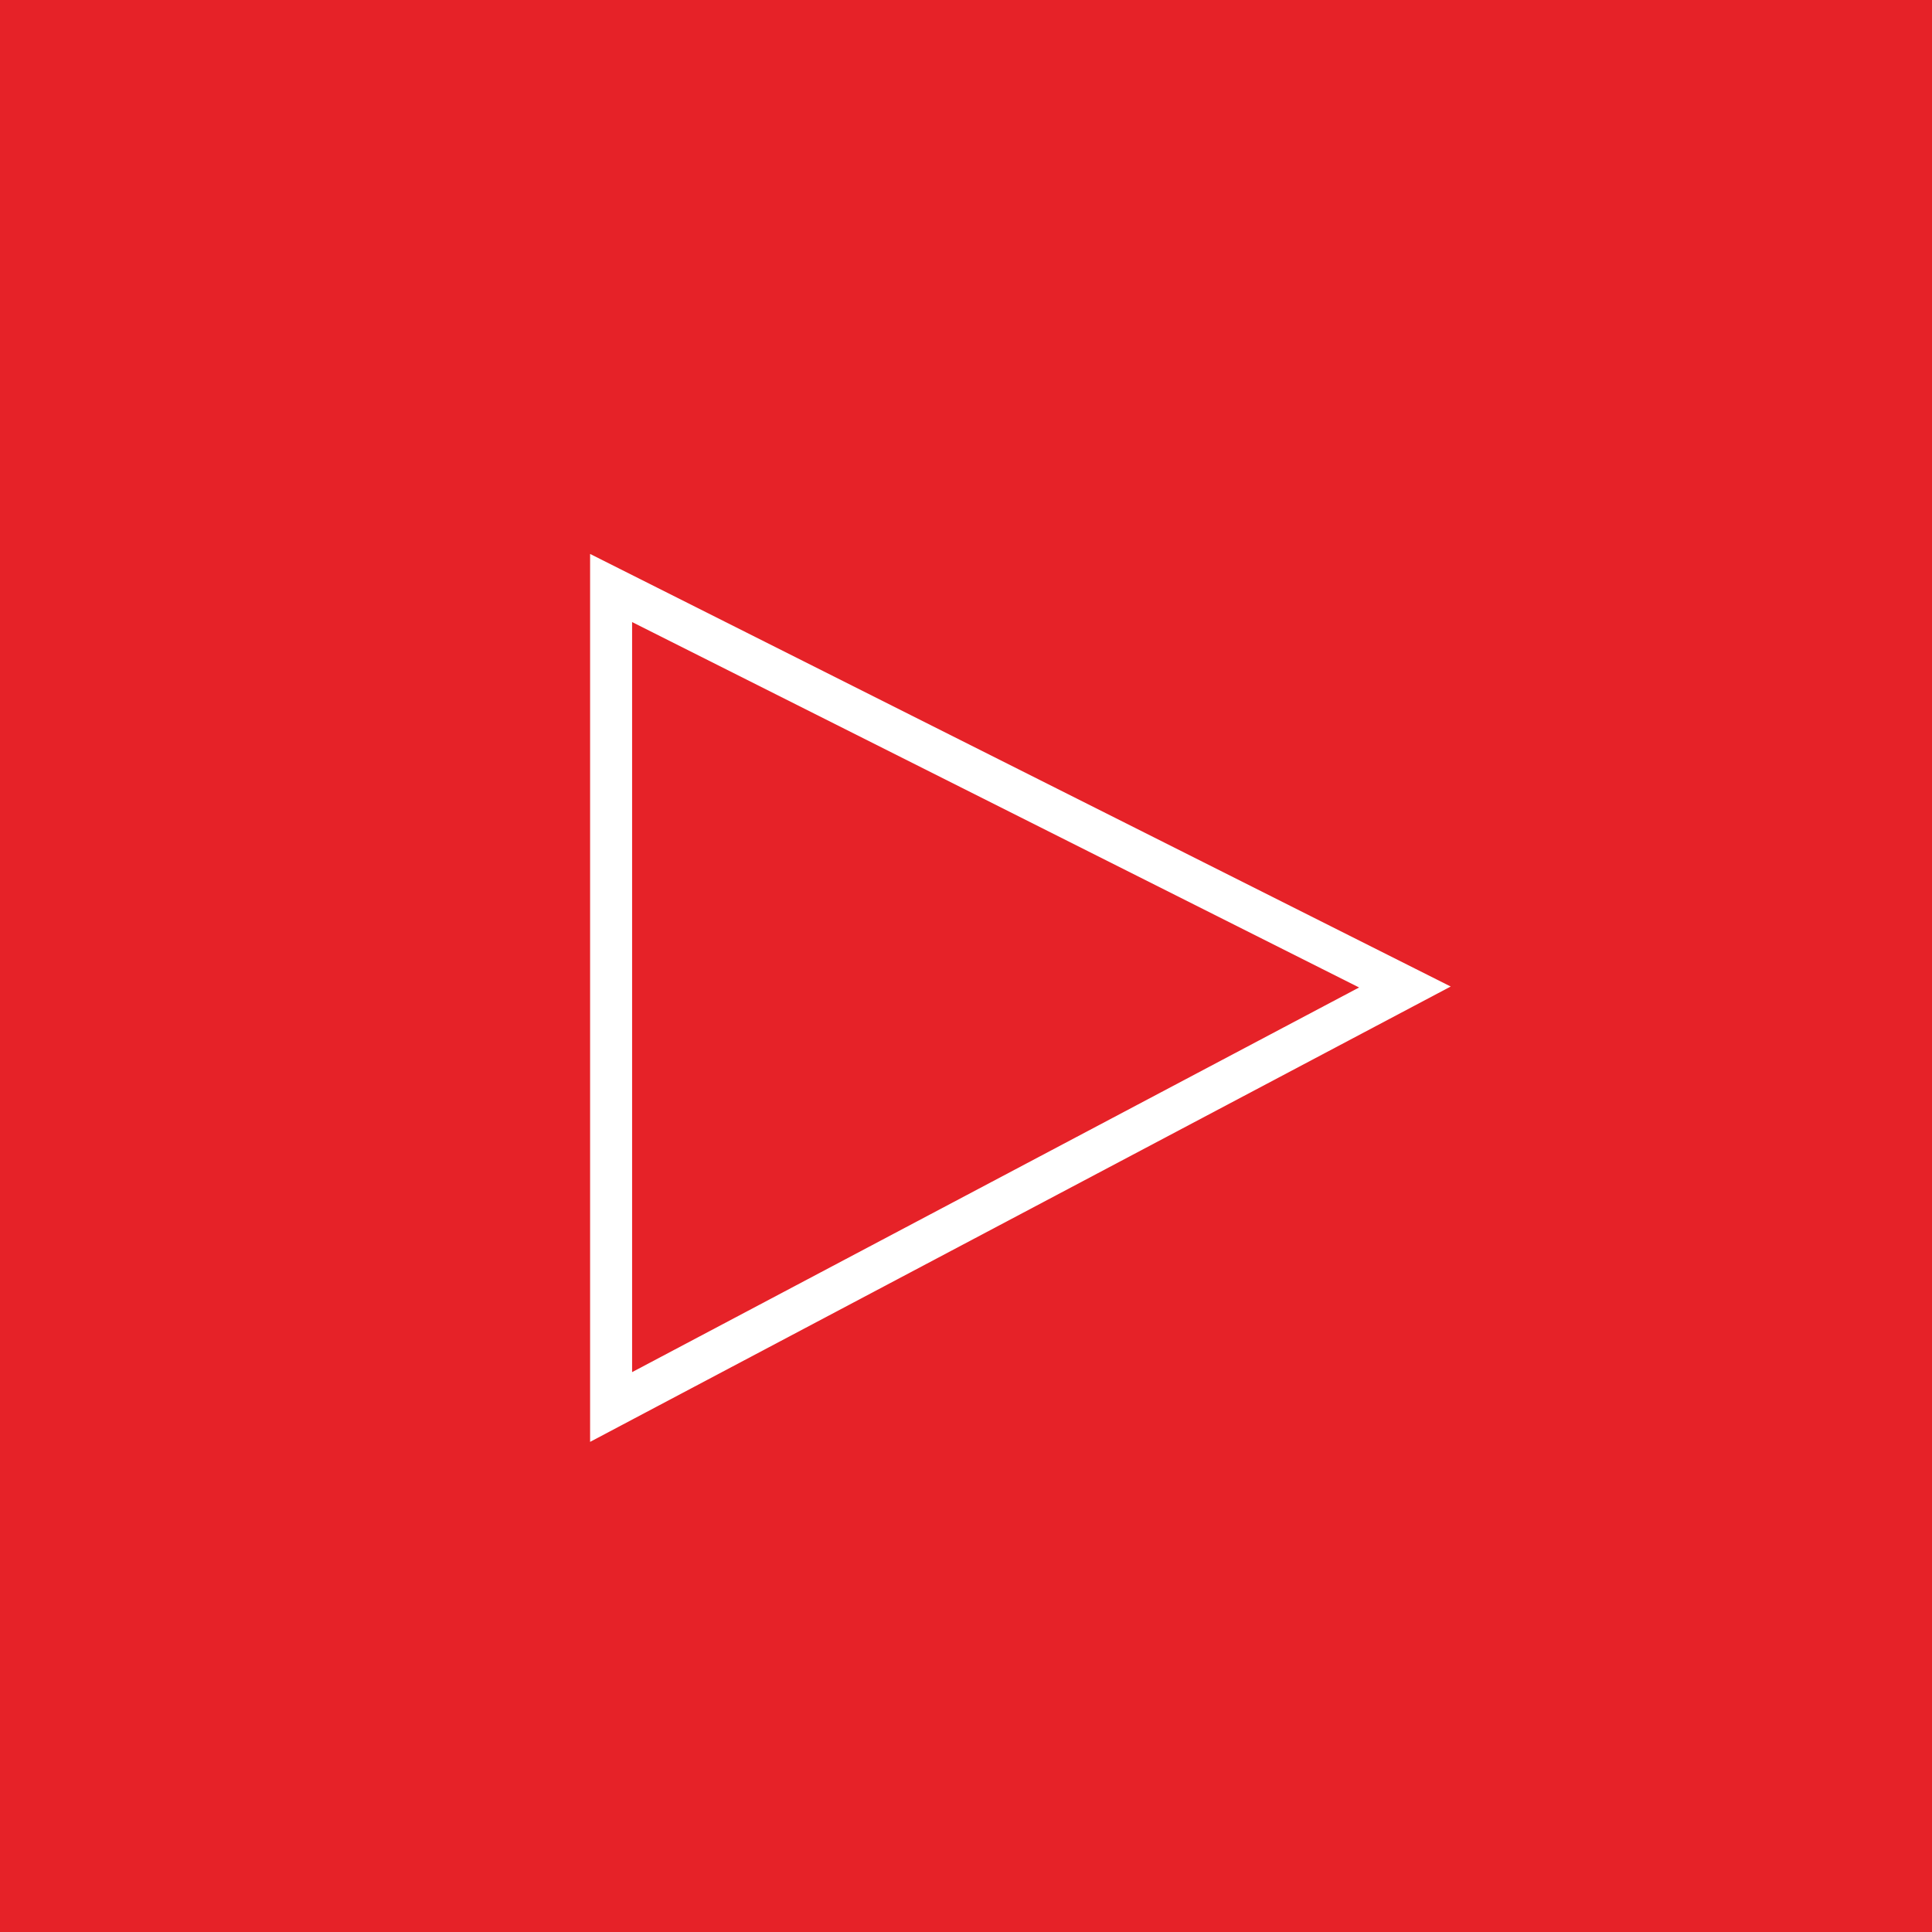
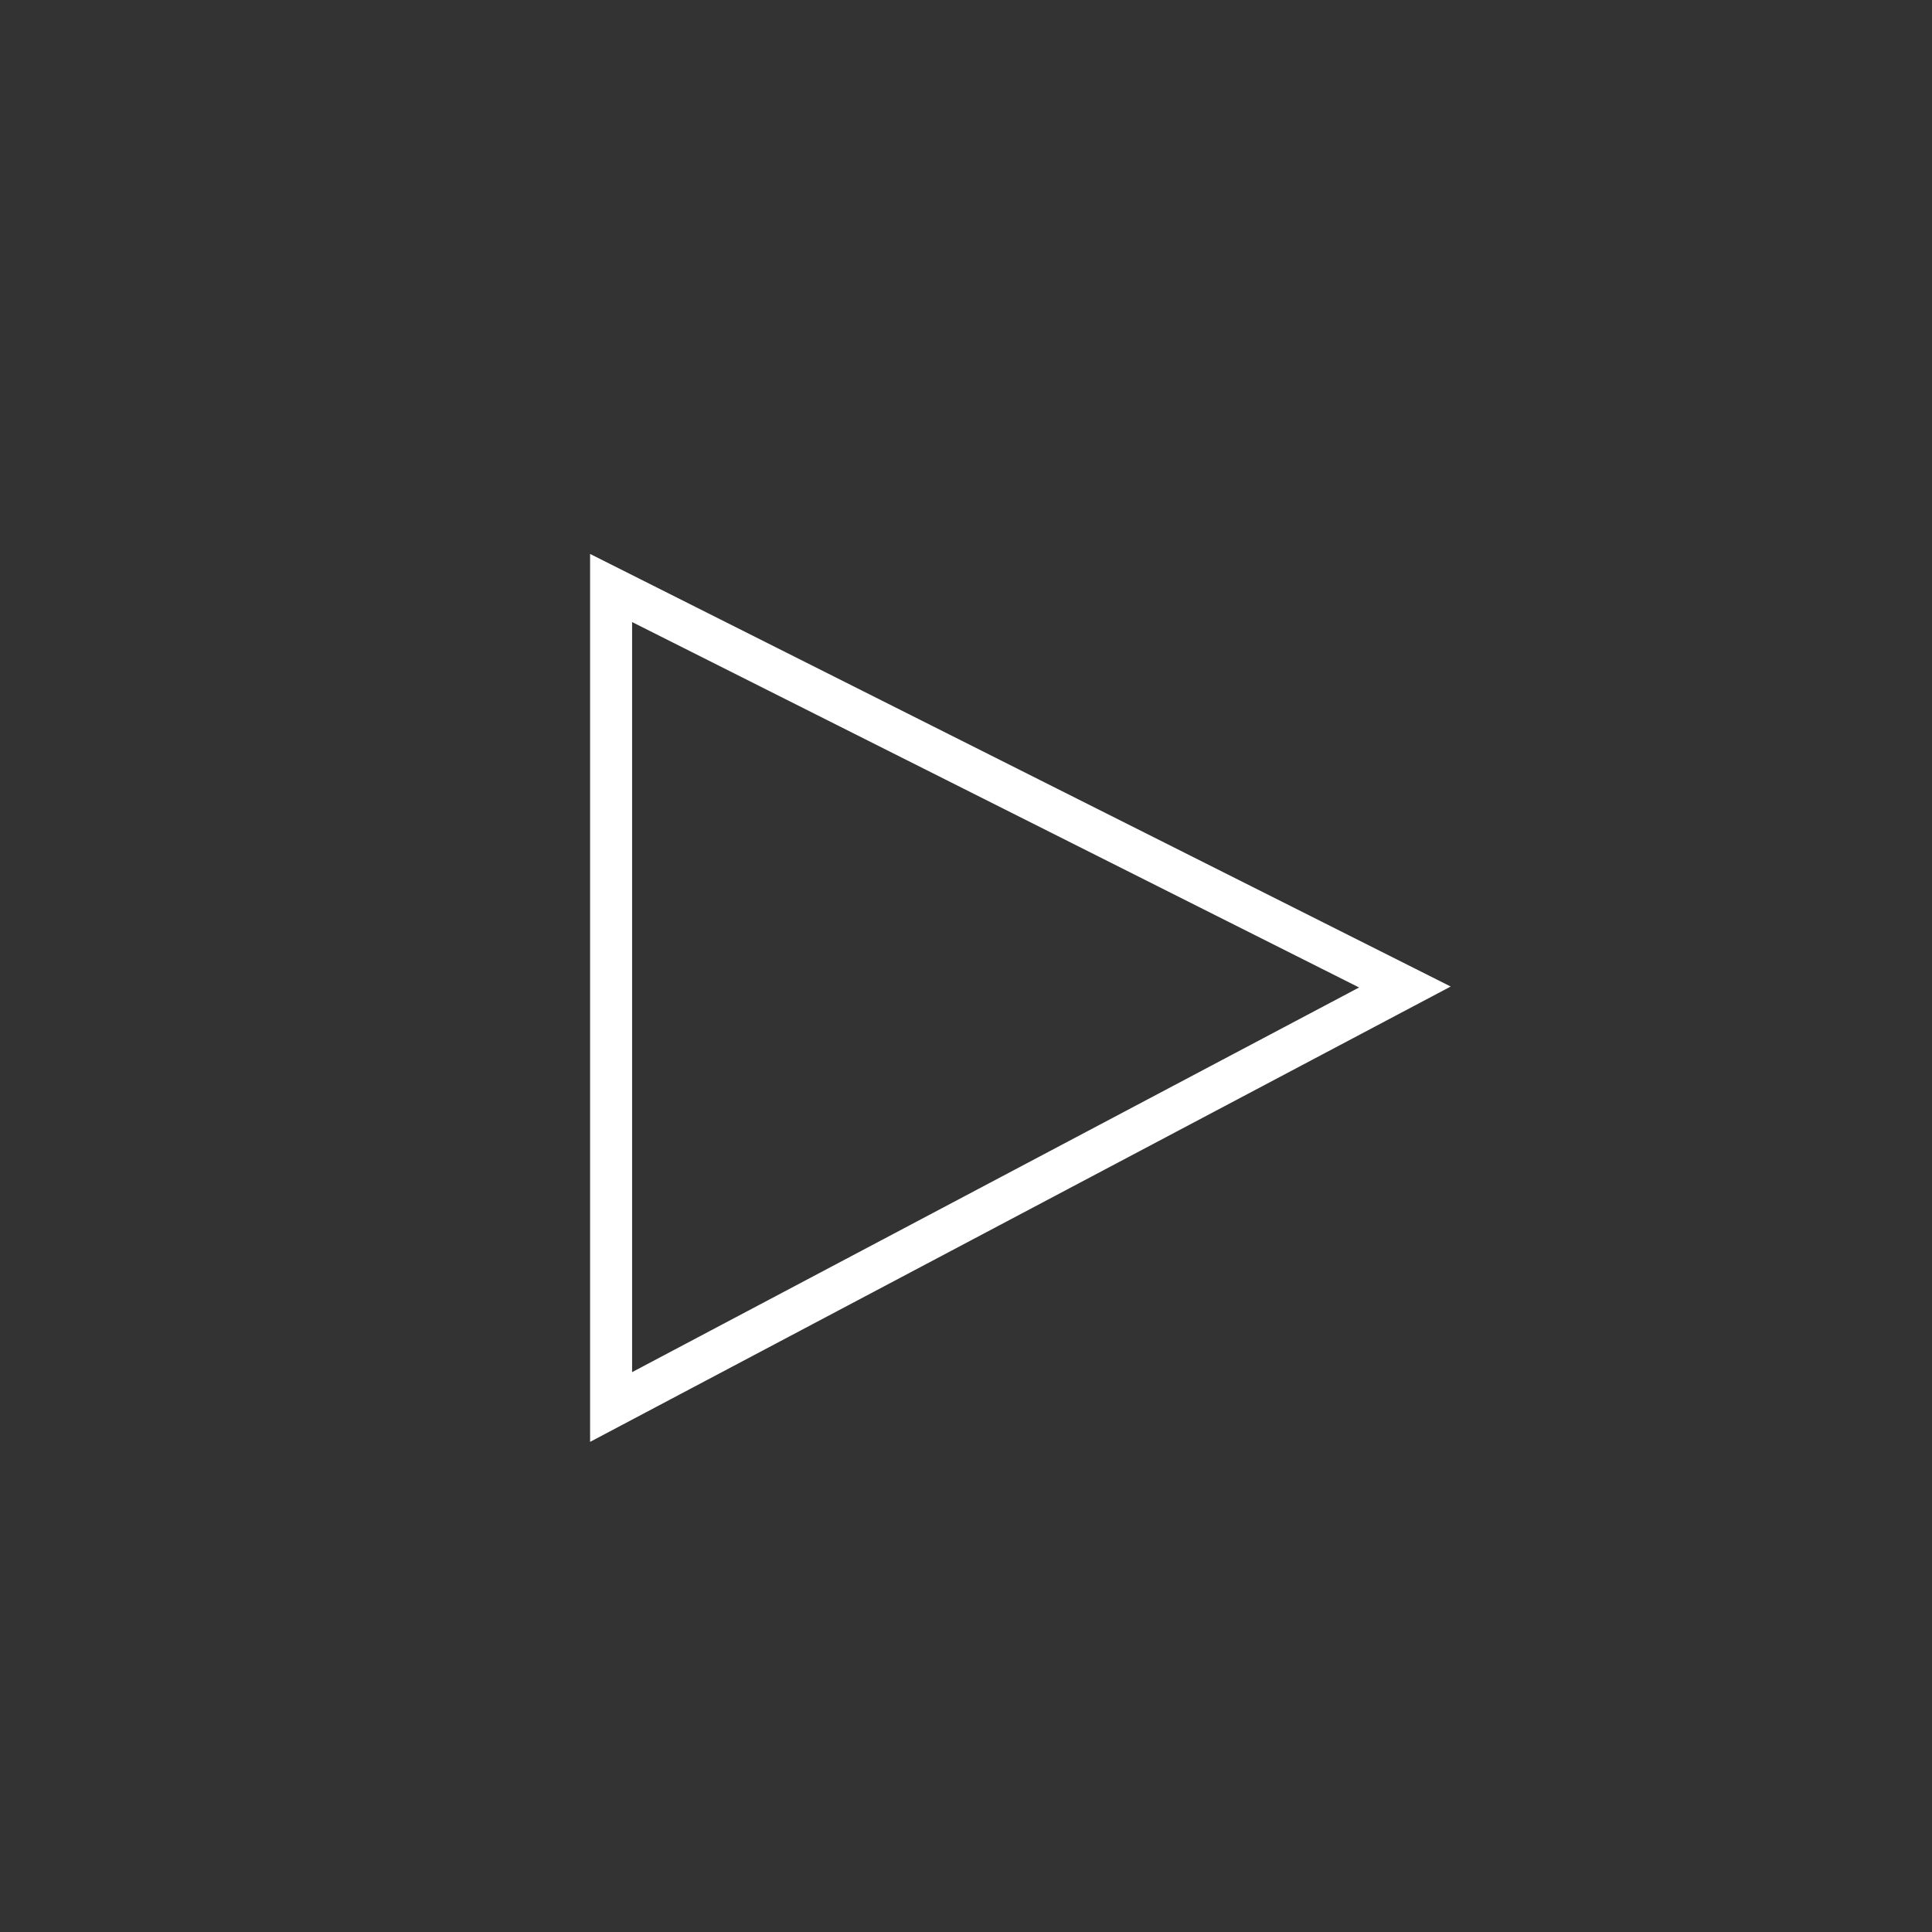
<svg xmlns="http://www.w3.org/2000/svg" width="46px" height="46px" viewBox="0 0 46 46" version="1.1">
  <rect x="0" y="0" width="46" height="46" fill="#333333" stroke="none" />
  <title>Group 2 Copy 5</title>
  <g id="home" stroke="none" stroke-width="1" fill="none" fill-rule="evenodd">
    <g id="Extra-large:-Desktops---12-col" transform="translate(-300, -3324)">
      <g id="Group-2-Copy-5" transform="translate(300, 3324)">
        <g id="Group-4-Copy" transform="translate(23, 23) scale(-1, 1) translate(-23, -23) " fill="#E62228">
-           <rect id="Rectangle" x="0" y="0" width="46" height="46" />
-         </g>
+           </g>
        <polygon id="Path-2" stroke="#FFFFFF" points="14.55 14 14.55 33.5 33.45 23.5" />
      </g>
    </g>
  </g>
</svg>